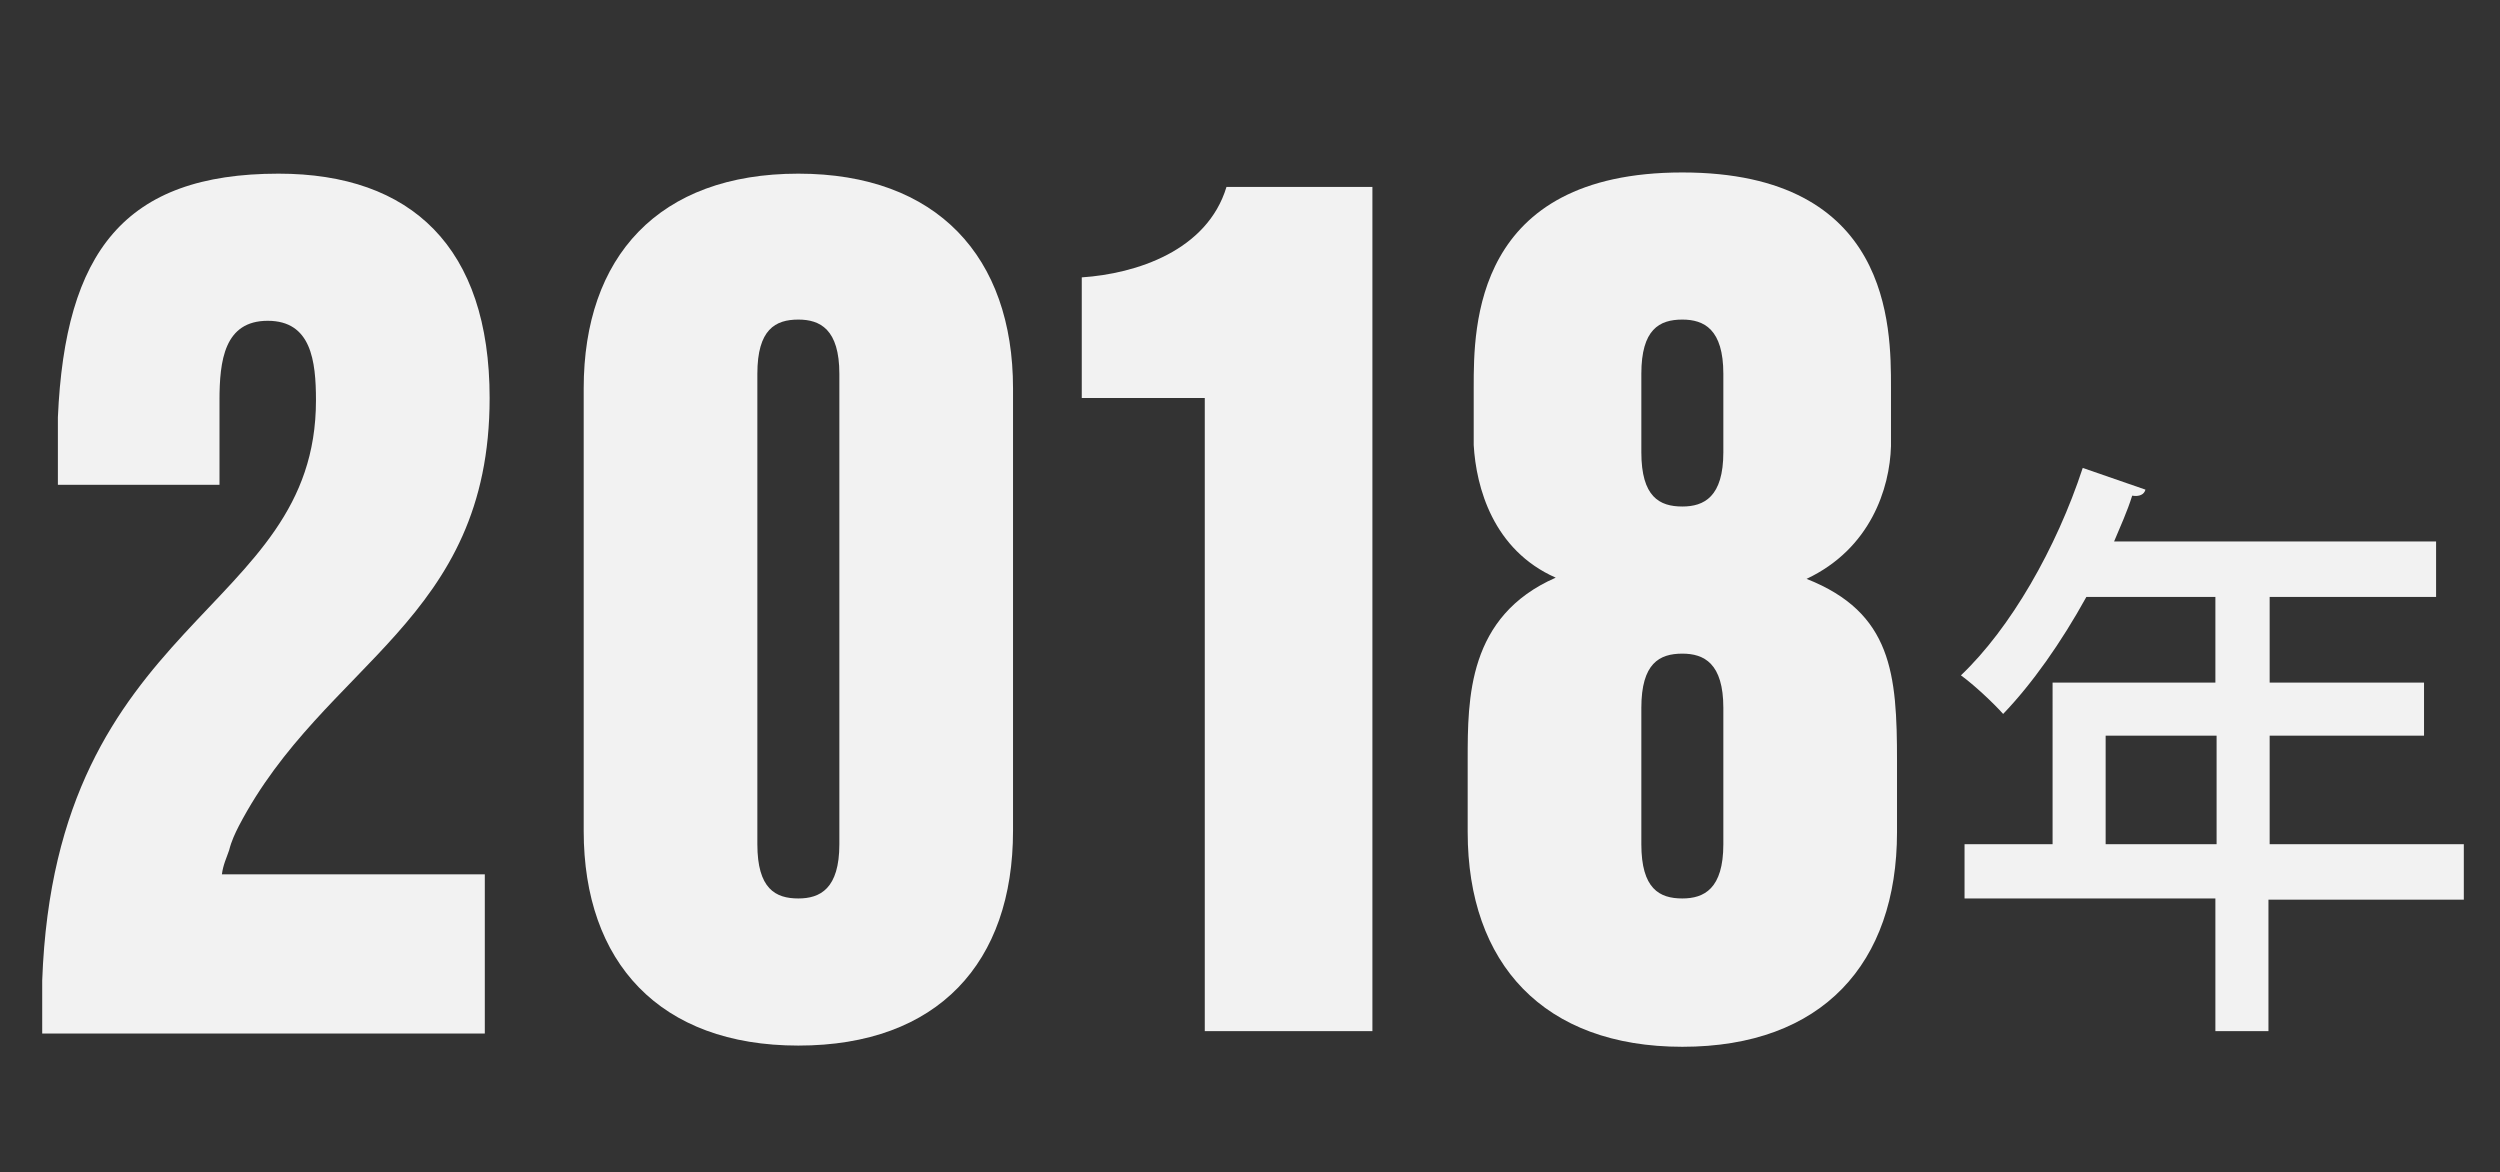
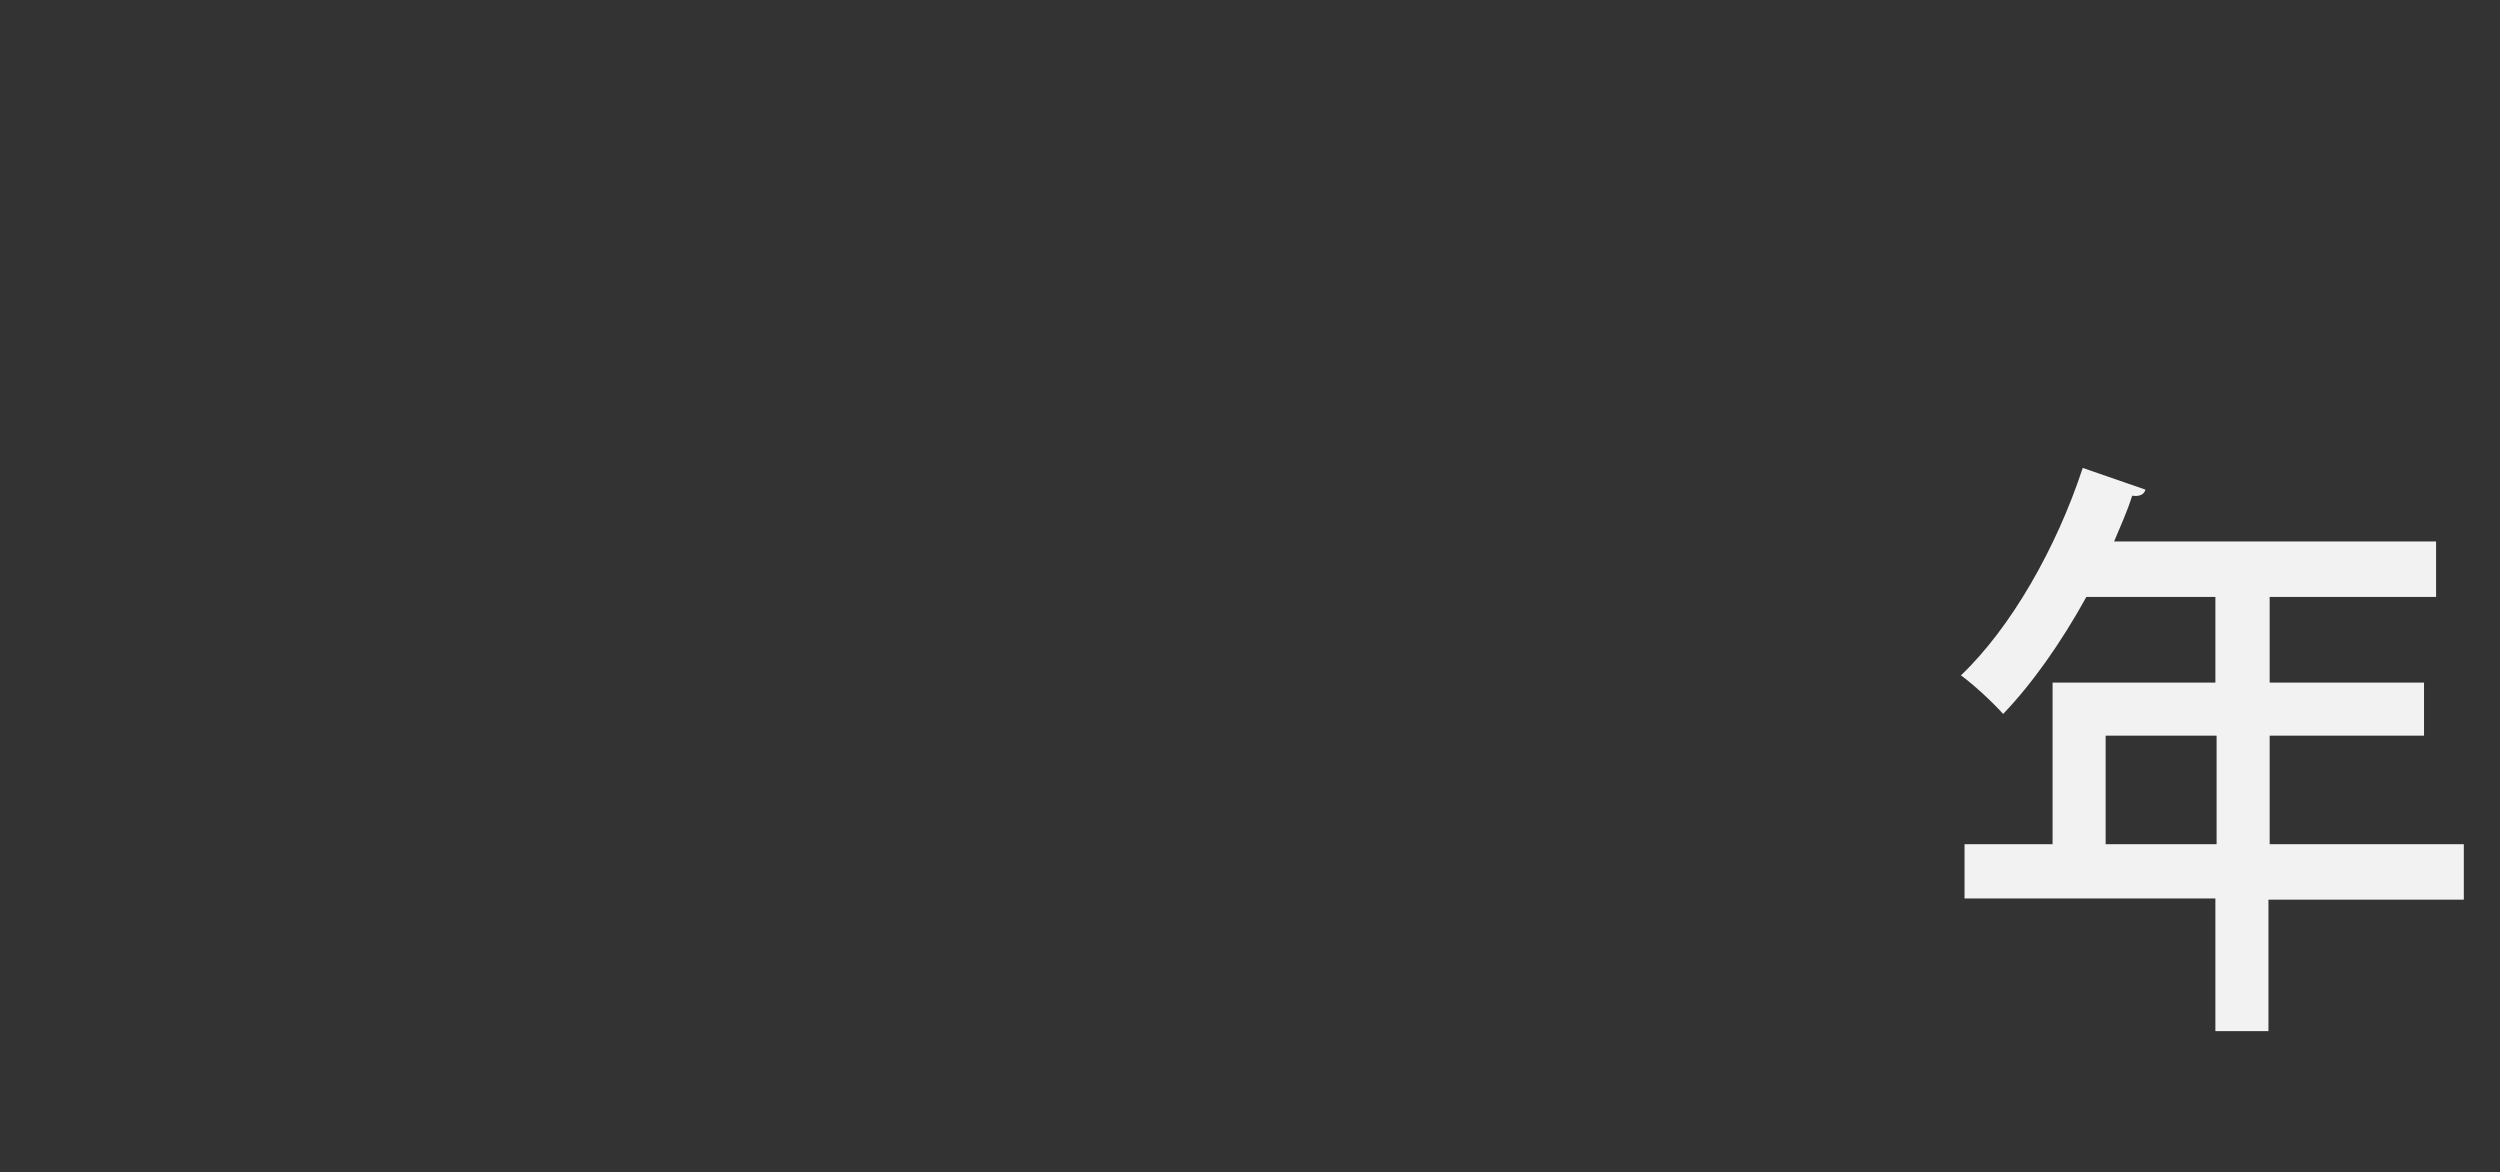
<svg xmlns="http://www.w3.org/2000/svg" version="1.1" id="レイヤー_1" x="0px" y="0px" viewBox="0 0 207.3 97.2" style="enable-background:new 0 0 207.3 97.2;" xml:space="preserve">
  <rect x="0" y="0" width="207.3" height="97.2" fill="#333333" stroke="none" />
  <style type="text/css">
	.st0{fill:#F2F2F2;}
</style>
  <g>
    <g>
-       <path class="st0" d="M4.8,34.6c0.6-13.7,5.5-20.2,18.3-20.2c11,0,17.5,6.1,17.5,18.6c0,18.5-13.7,21.9-20.8,35.5    c-0.3,0.6-0.6,1.2-0.8,2c-0.2,0.6-0.5,1.2-0.6,2h21.8v13.2H3.5v-4.4c1.1-30.3,22.7-30.3,22.7-48.1c0-3.3-0.4-6.6-4-6.6    s-4,3.3-4,6.6v7H4.8V34.6z" />
-       <path class="st0" d="M48.4,32.2c0-10.9,6.2-17.8,17.8-17.8c11.5,0,17.8,6.9,17.8,17.8v36.7c0,10.9-6.2,17.8-17.8,17.8    c-11.5,0-17.8-6.9-17.8-17.8V32.2z M62.8,70c0,3.7,1.5,4.5,3.4,4.5c1.8,0,3.4-0.8,3.4-4.5V31c0-3.7-1.6-4.5-3.4-4.5    c-1.9,0-3.4,0.8-3.4,4.5V70z" />
-       <path class="st0" d="M89.7,23c4.5-0.3,10.4-2.2,12-7.5h12.1v70H99.9V33H89.7V23z" />
-       <path class="st0" d="M121.7,63c0-5.1,0-11.9,7.3-15.1c-5.2-2.3-6.6-7.5-6.8-11v-4.8c0-5,0-17.8,17.3-17.8    c17.3,0,17.3,12.8,17.3,17.8V37c-0.1,3.5-1.7,8.5-7,11c7.1,2.8,7.5,7.9,7.5,15.1v5.9c0,10.9-6.2,17.8-17.8,17.8    c-11.5,0-17.8-6.9-17.8-17.8V63z M136.1,37.5c0,3.7,1.5,4.5,3.4,4.5c1.8,0,3.4-0.8,3.4-4.5V31c0-3.7-1.6-4.5-3.4-4.5    c-1.9,0-3.4,0.8-3.4,4.5V37.5z M136.1,70c0,3.7,1.5,4.5,3.4,4.5c1.8,0,3.4-0.8,3.4-4.5V58.7c0-3.7-1.6-4.5-3.4-4.5    c-1.9,0-3.4,0.8-3.4,4.5V70z" />
-     </g>
+       </g>
    <g>
      <path class="st0" d="M204.3,70v4.6h-16.2v10.9h-4.4V74.5h-20.8V70h7.3V56.6h13.5v-7.1h-10.7c-2.1,3.8-4.5,7.2-6.9,9.7    c-0.8-0.9-2.4-2.4-3.5-3.2c4.1-3.9,7.9-10.5,10.1-17.2l5.2,1.8c-0.1,0.4-0.5,0.6-1.1,0.5c-0.4,1.3-1,2.6-1.5,3.8H202v4.6h-13.8    v7.1H201V61h-12.8V70H204.3z M174.6,70h9.2V61h-9.2V70z" />
    </g>
  </g>
</svg>